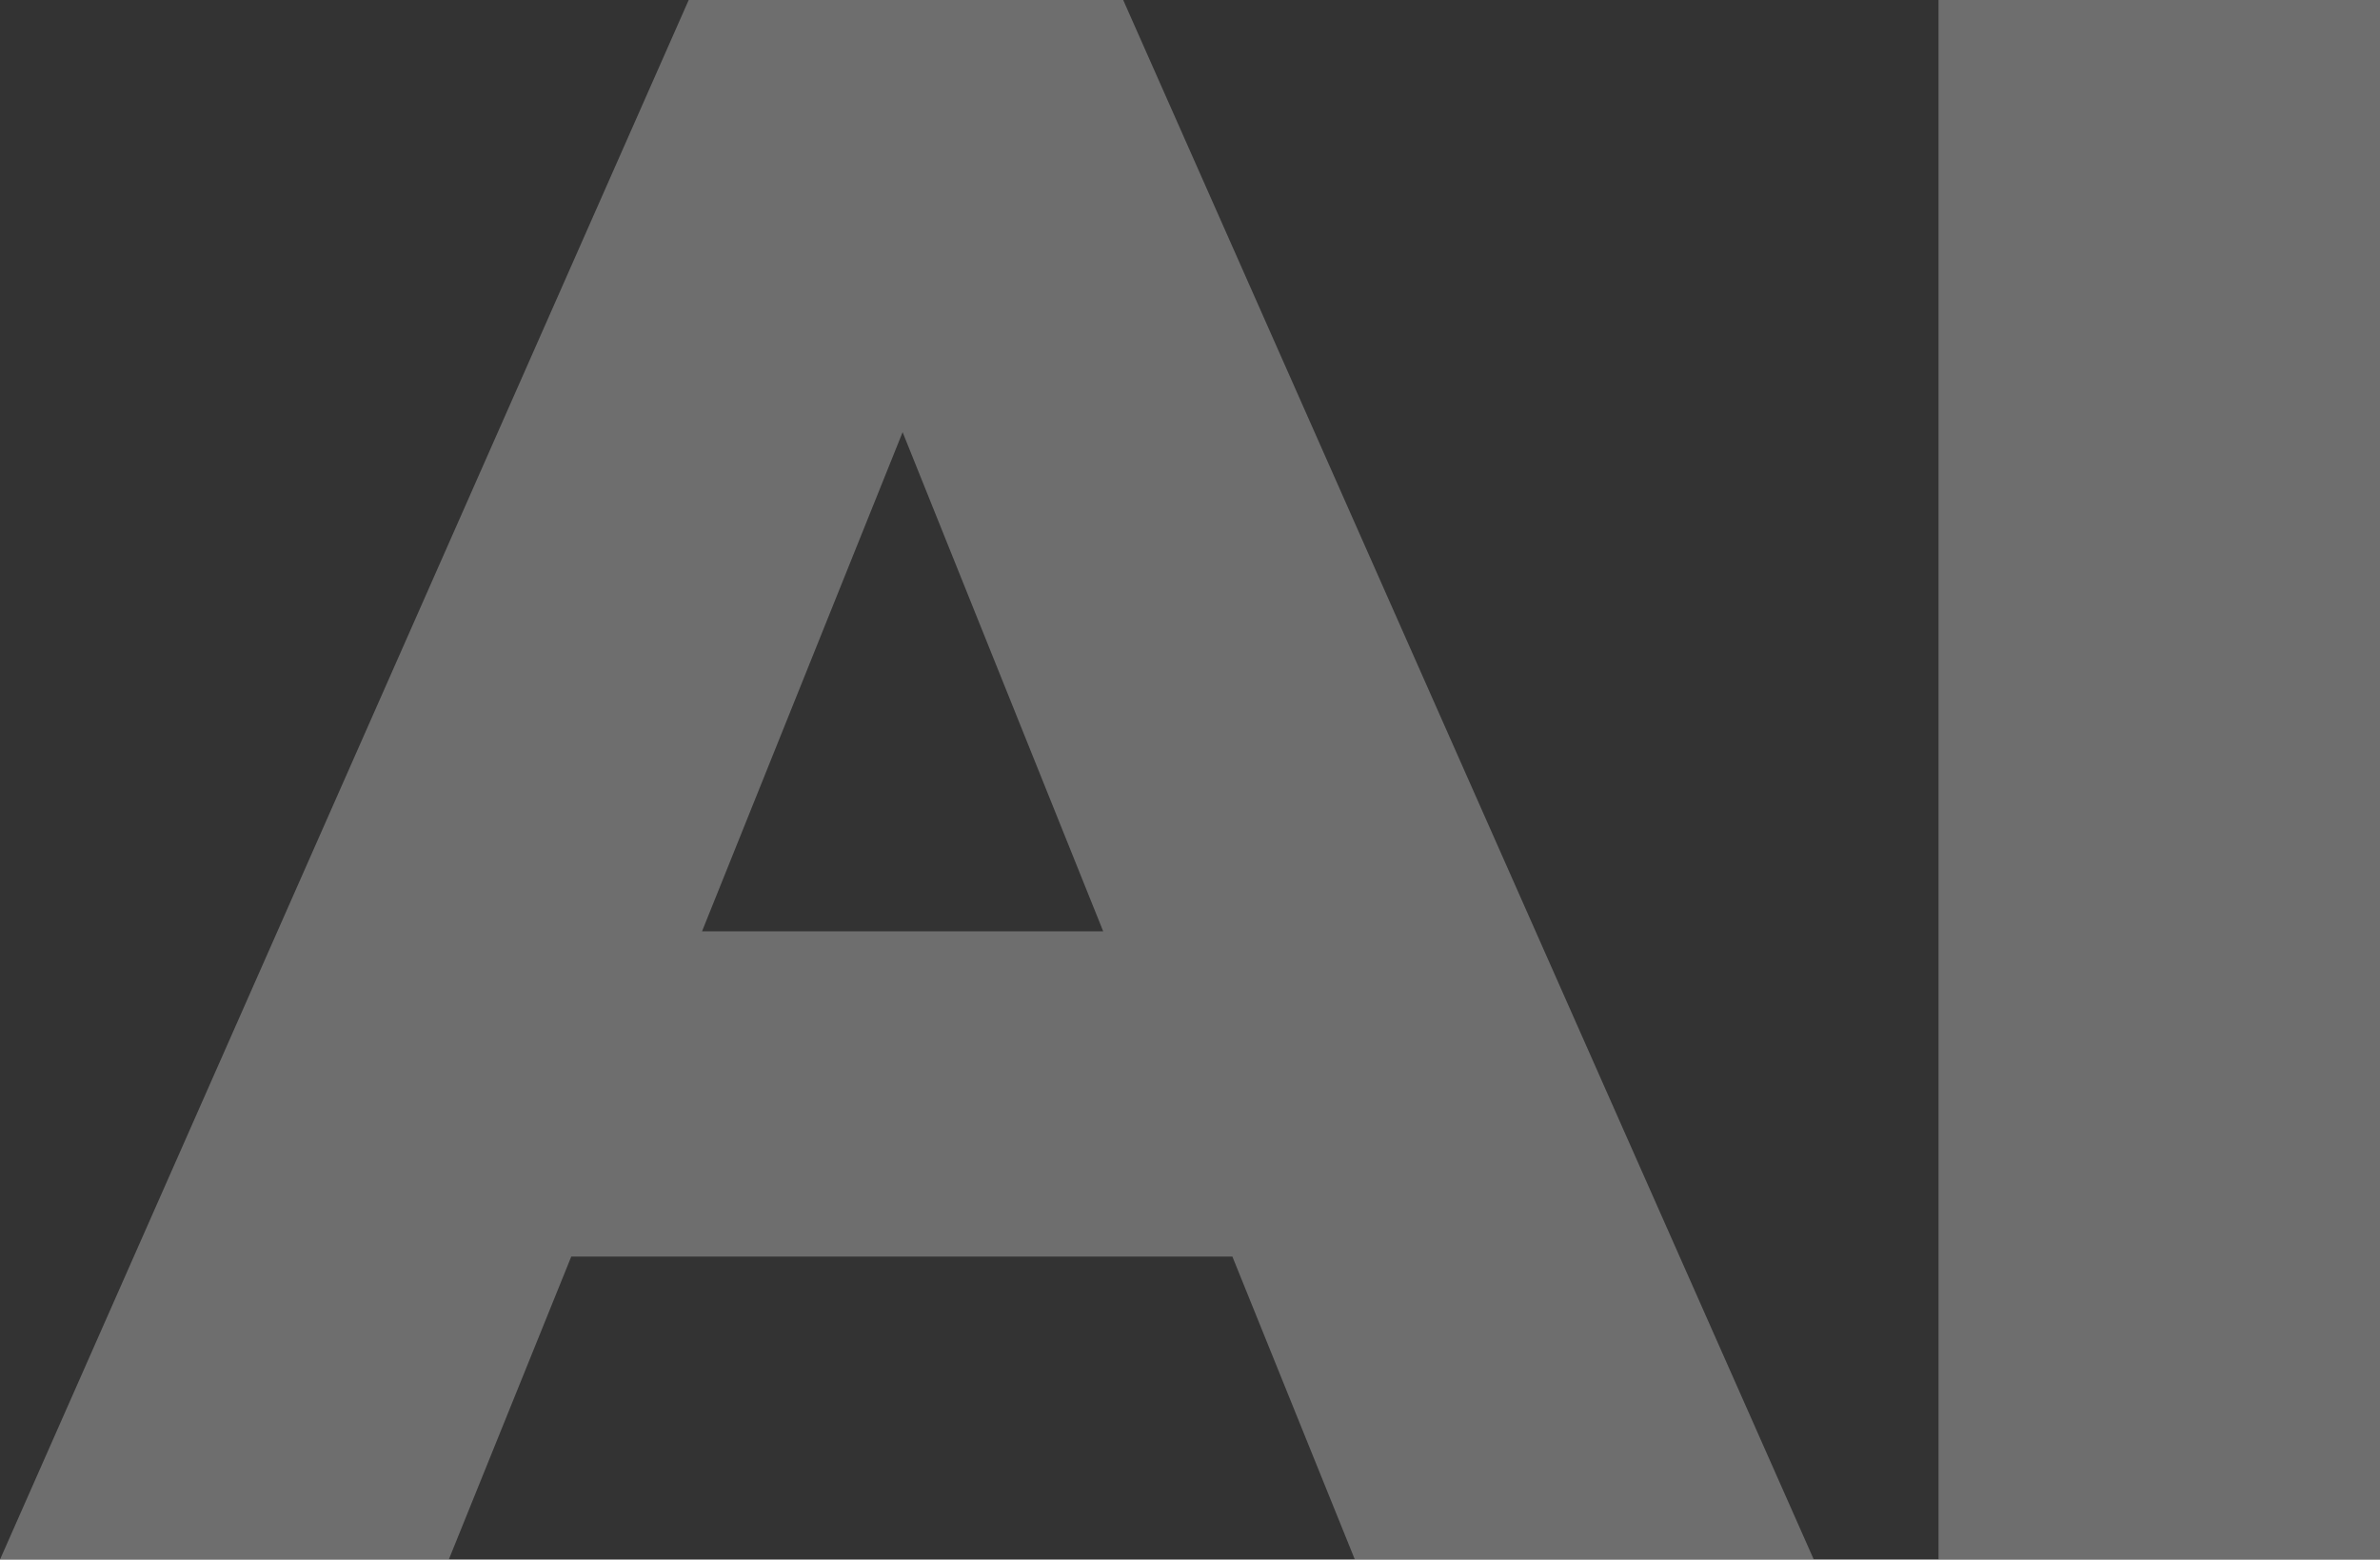
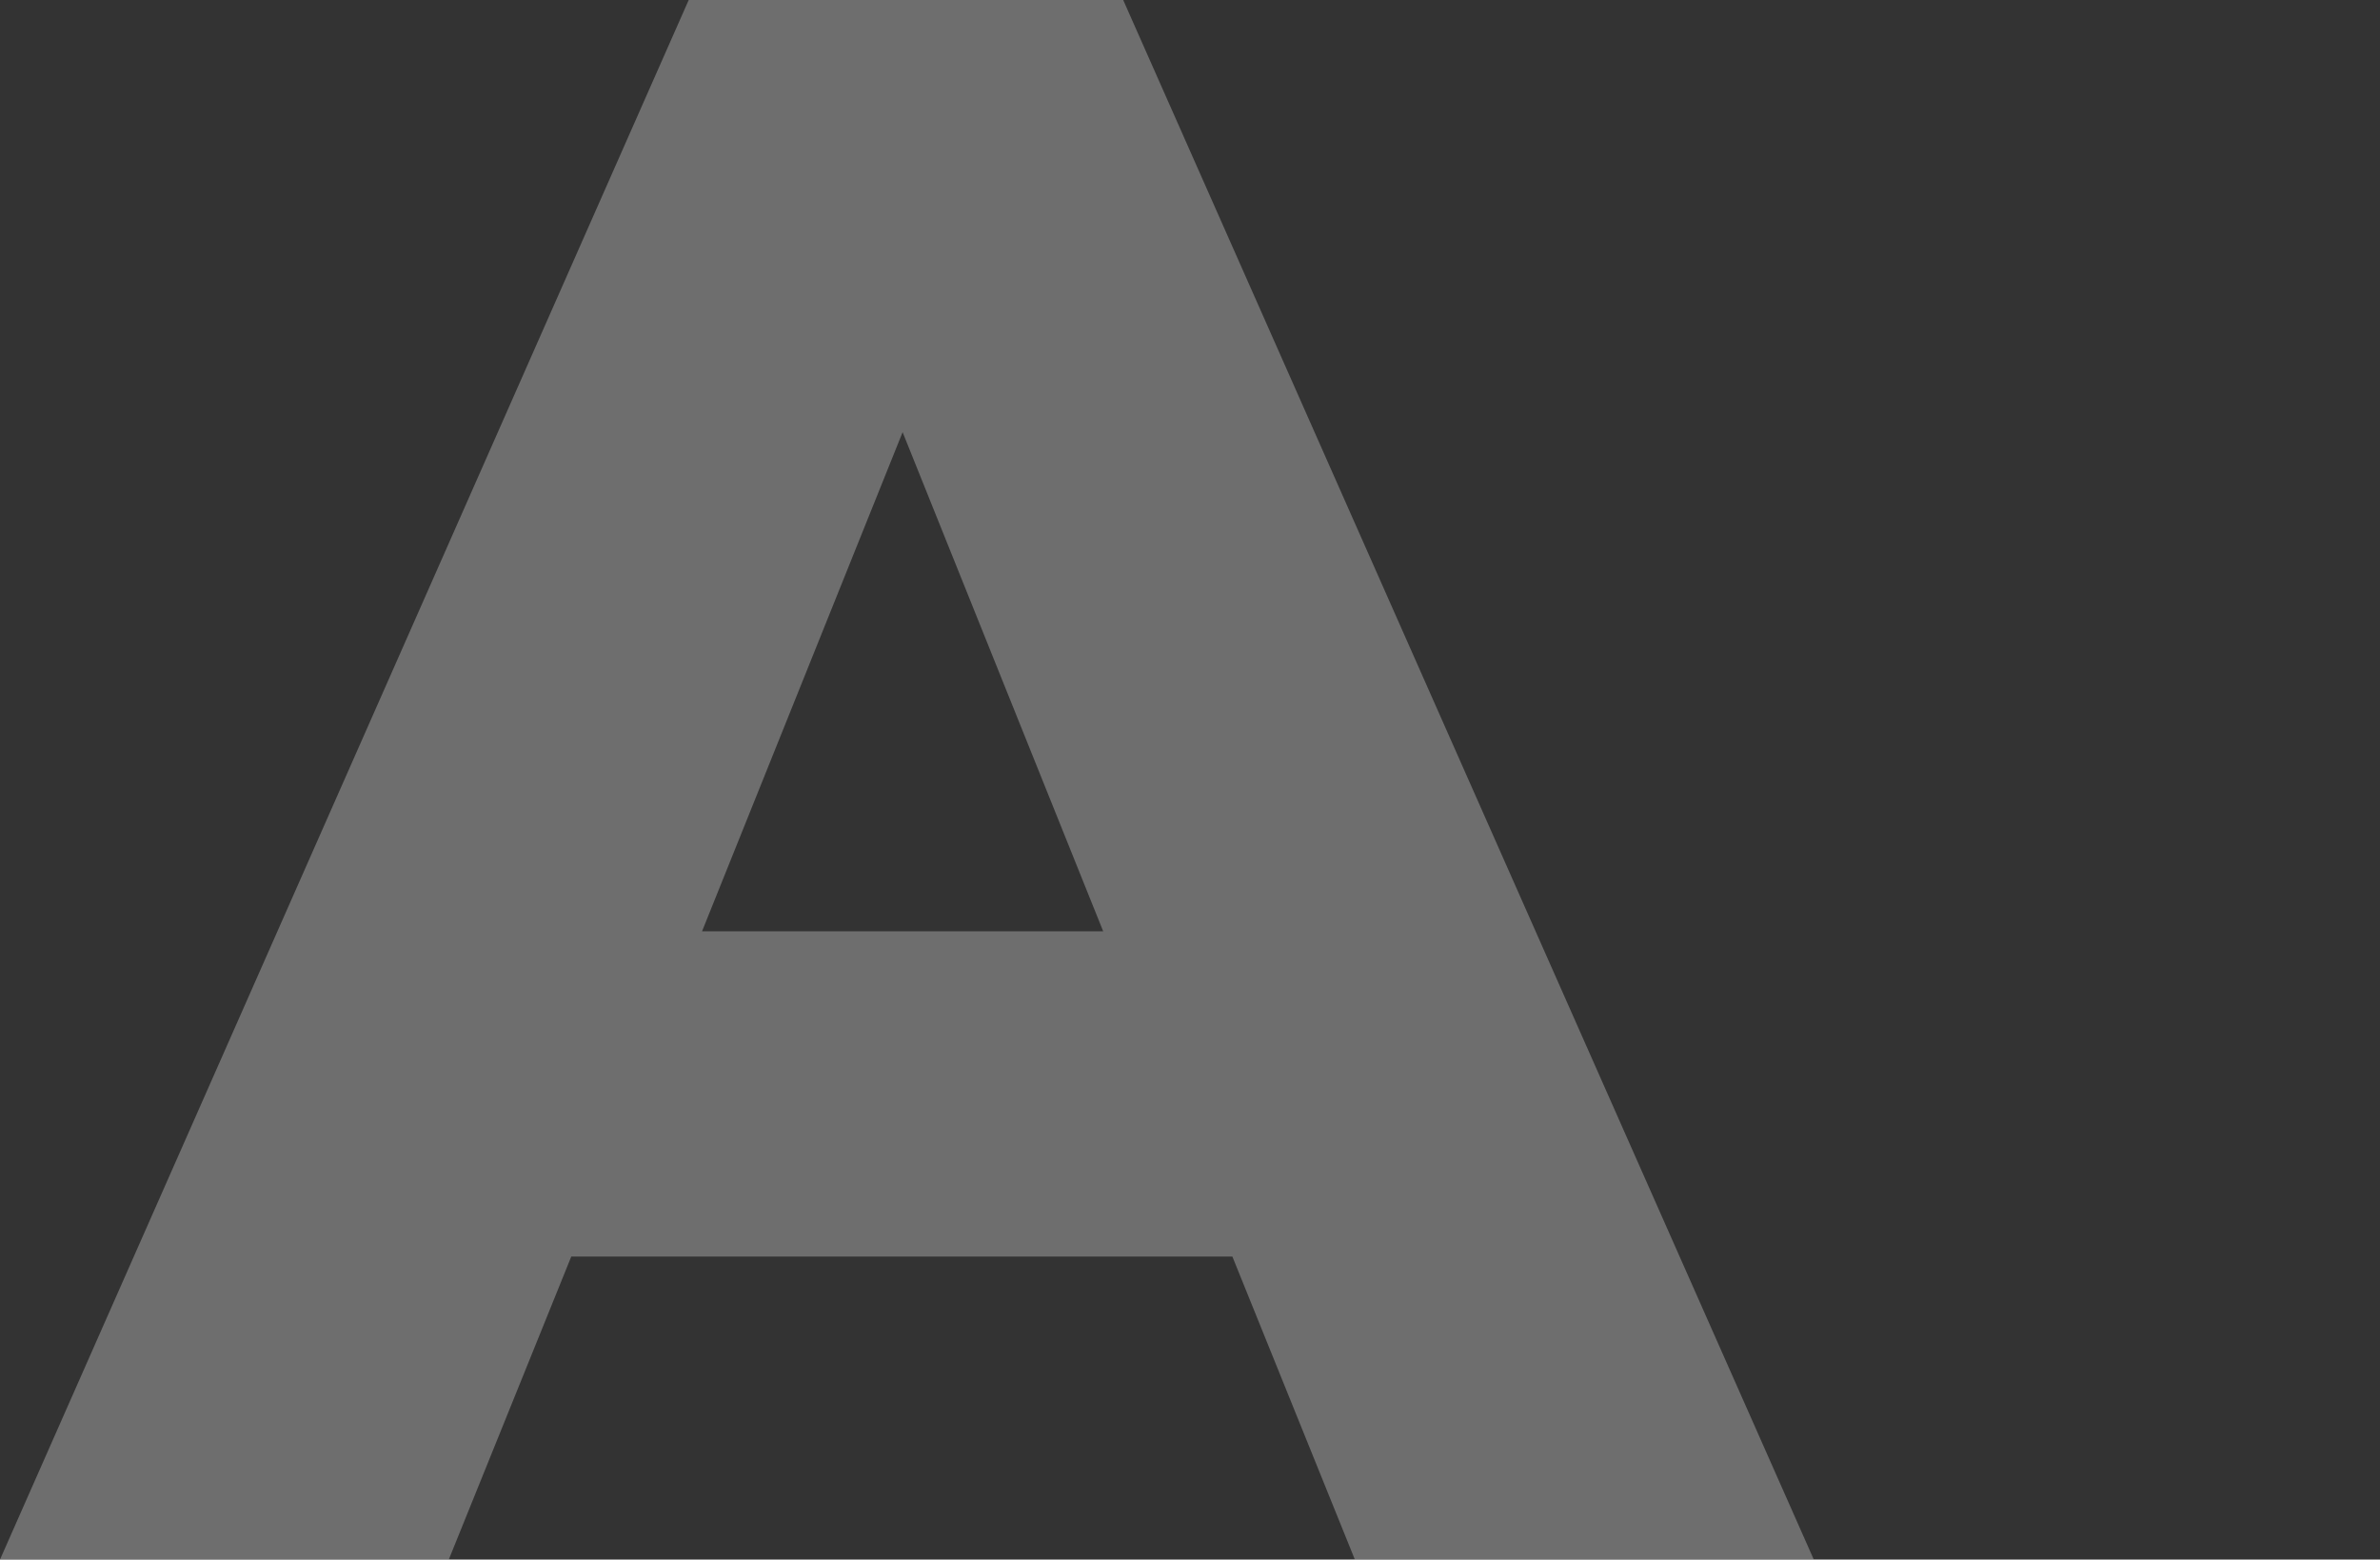
<svg xmlns="http://www.w3.org/2000/svg" id="Слой_1" data-name="Слой 1" viewBox="0 0 74.99 49.15">
  <rect x="0" y="0" width="74.99" height="49.15" fill="#333333" stroke="none" />
  <defs>
    <style>.cls-1{opacity:0.29;}.cls-2{fill:#fff;}</style>
  </defs>
  <title>02Монтажная область 10</title>
  <g class="cls-1">
    <path class="cls-2" d="M38.83,39.6H18l-3.86,9.55H0L21.7,0H35.39L57.15,49.15H42.69ZM34.76,29.35,28.44,13.62,22.12,29.35Z" />
-     <path class="cls-2" d="M61.08,0H75V49.15H61.08Z" />
  </g>
</svg>